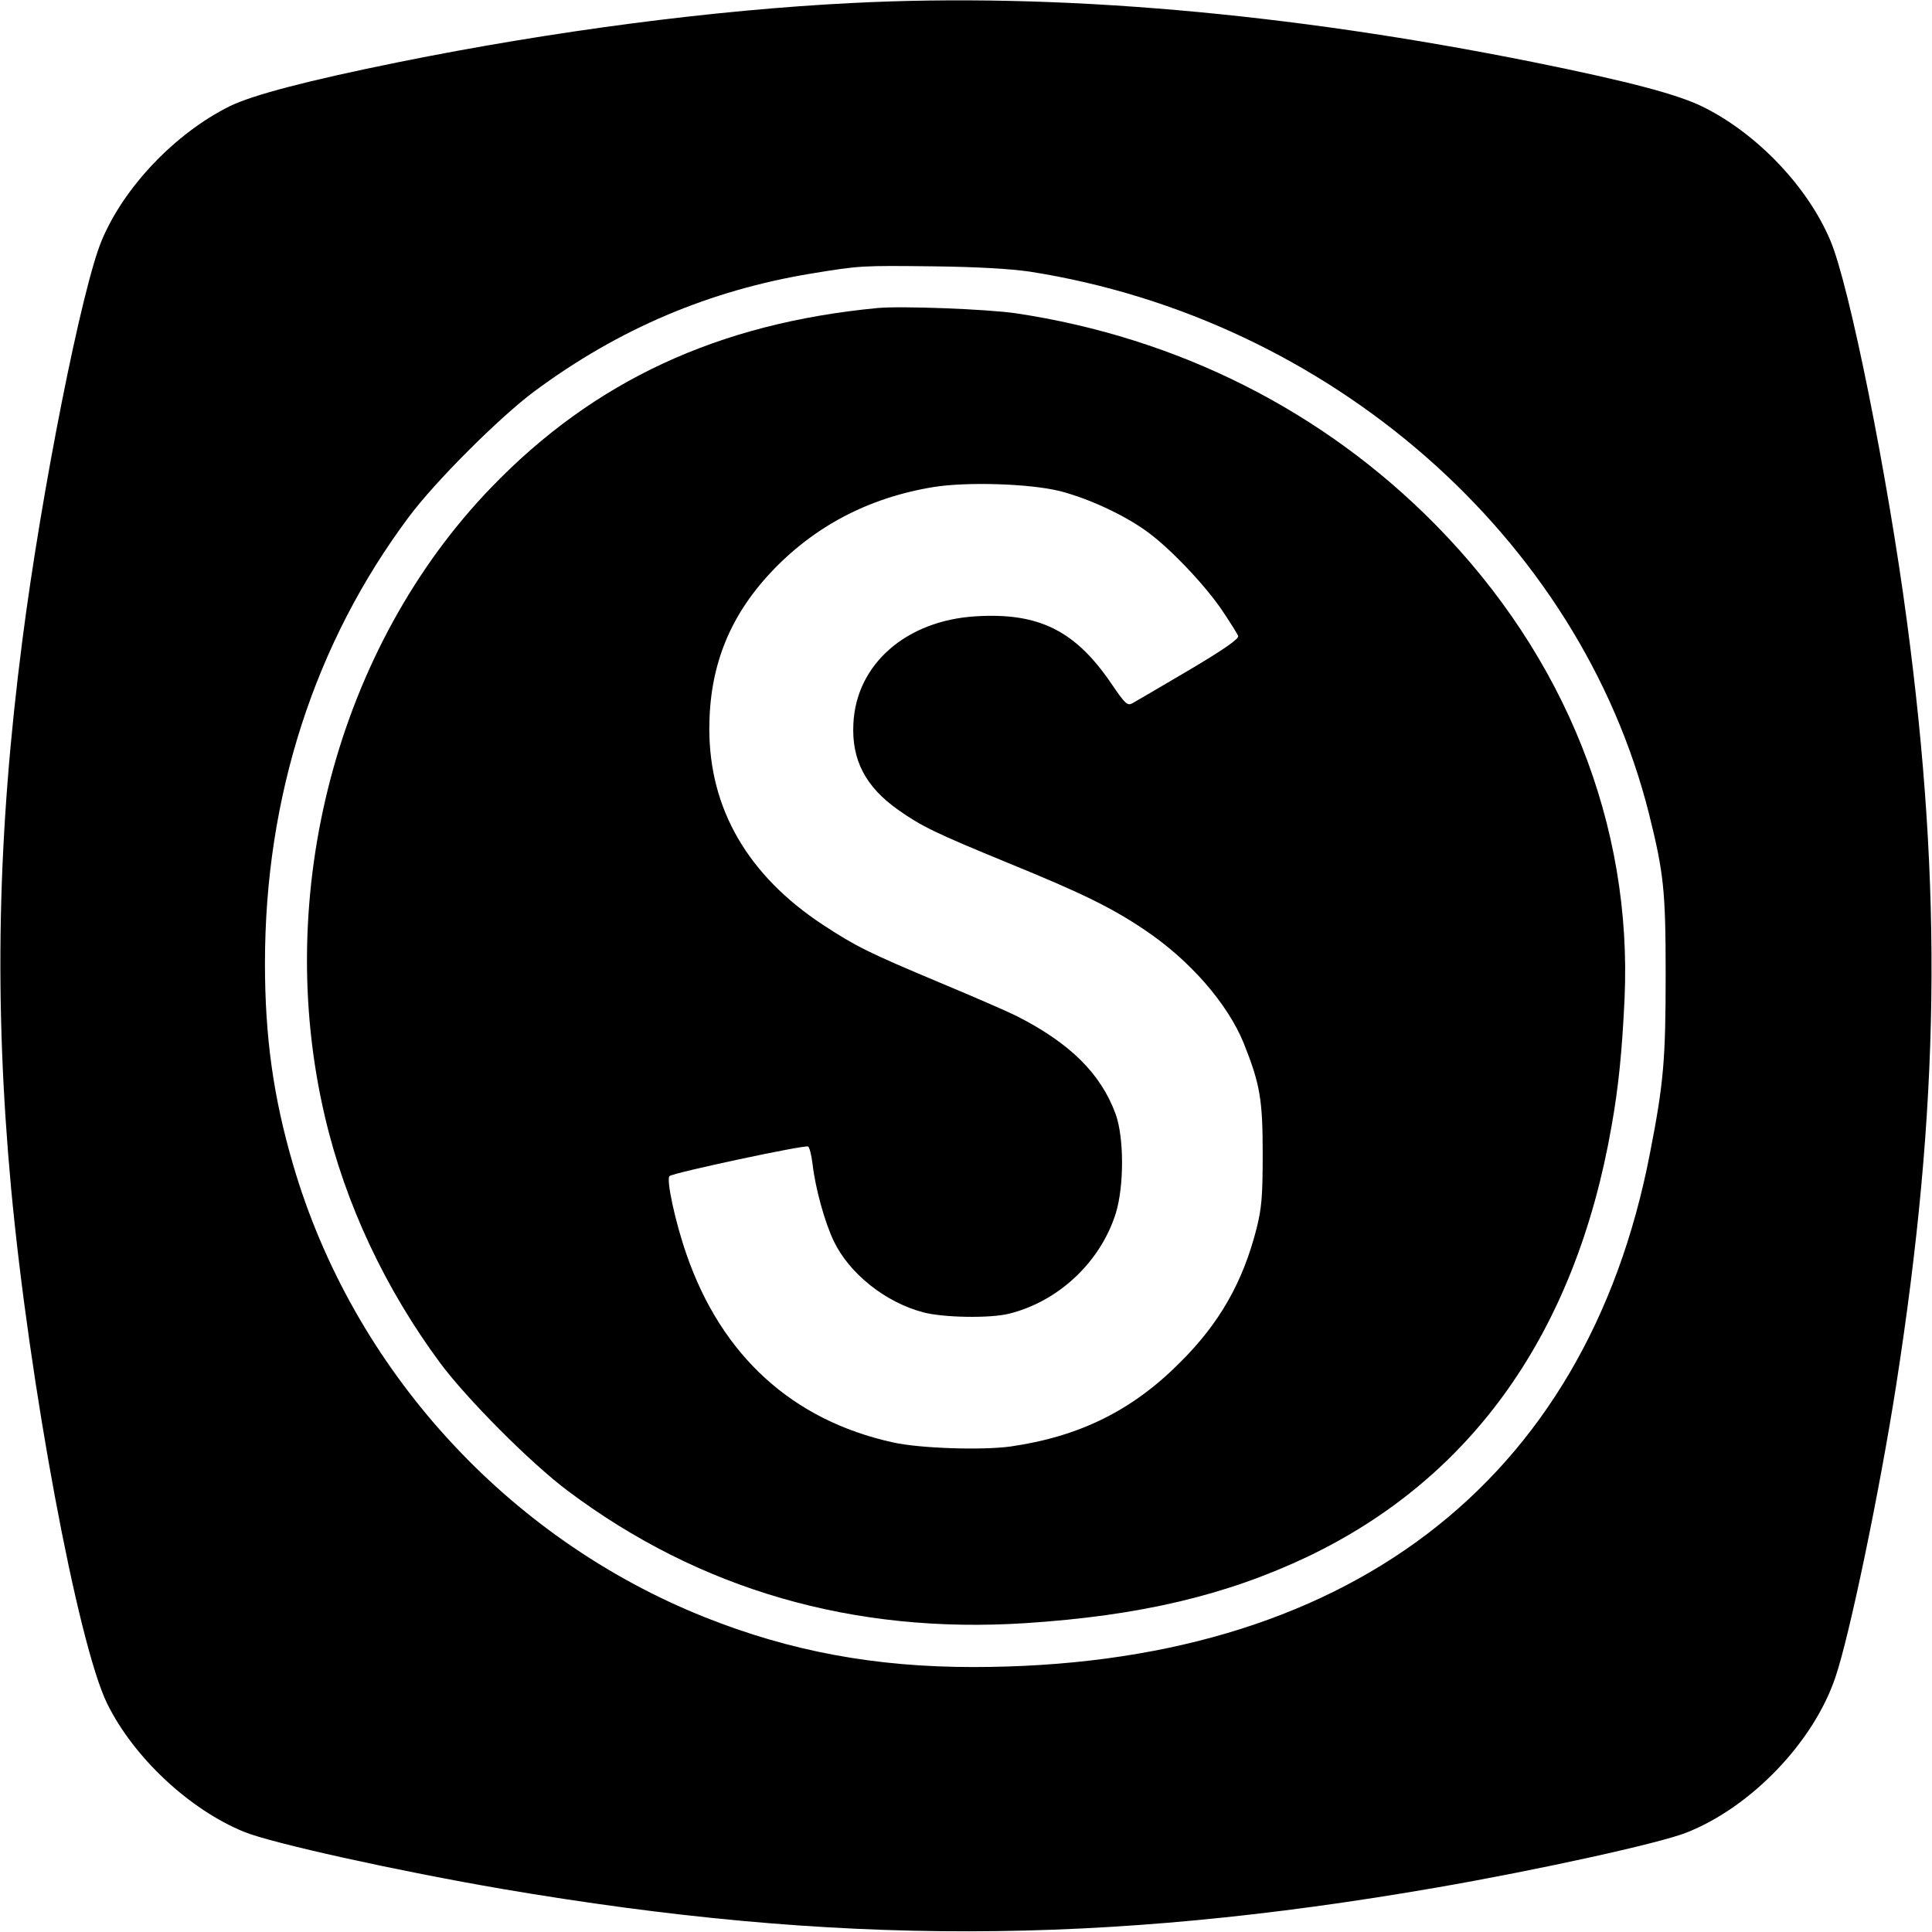
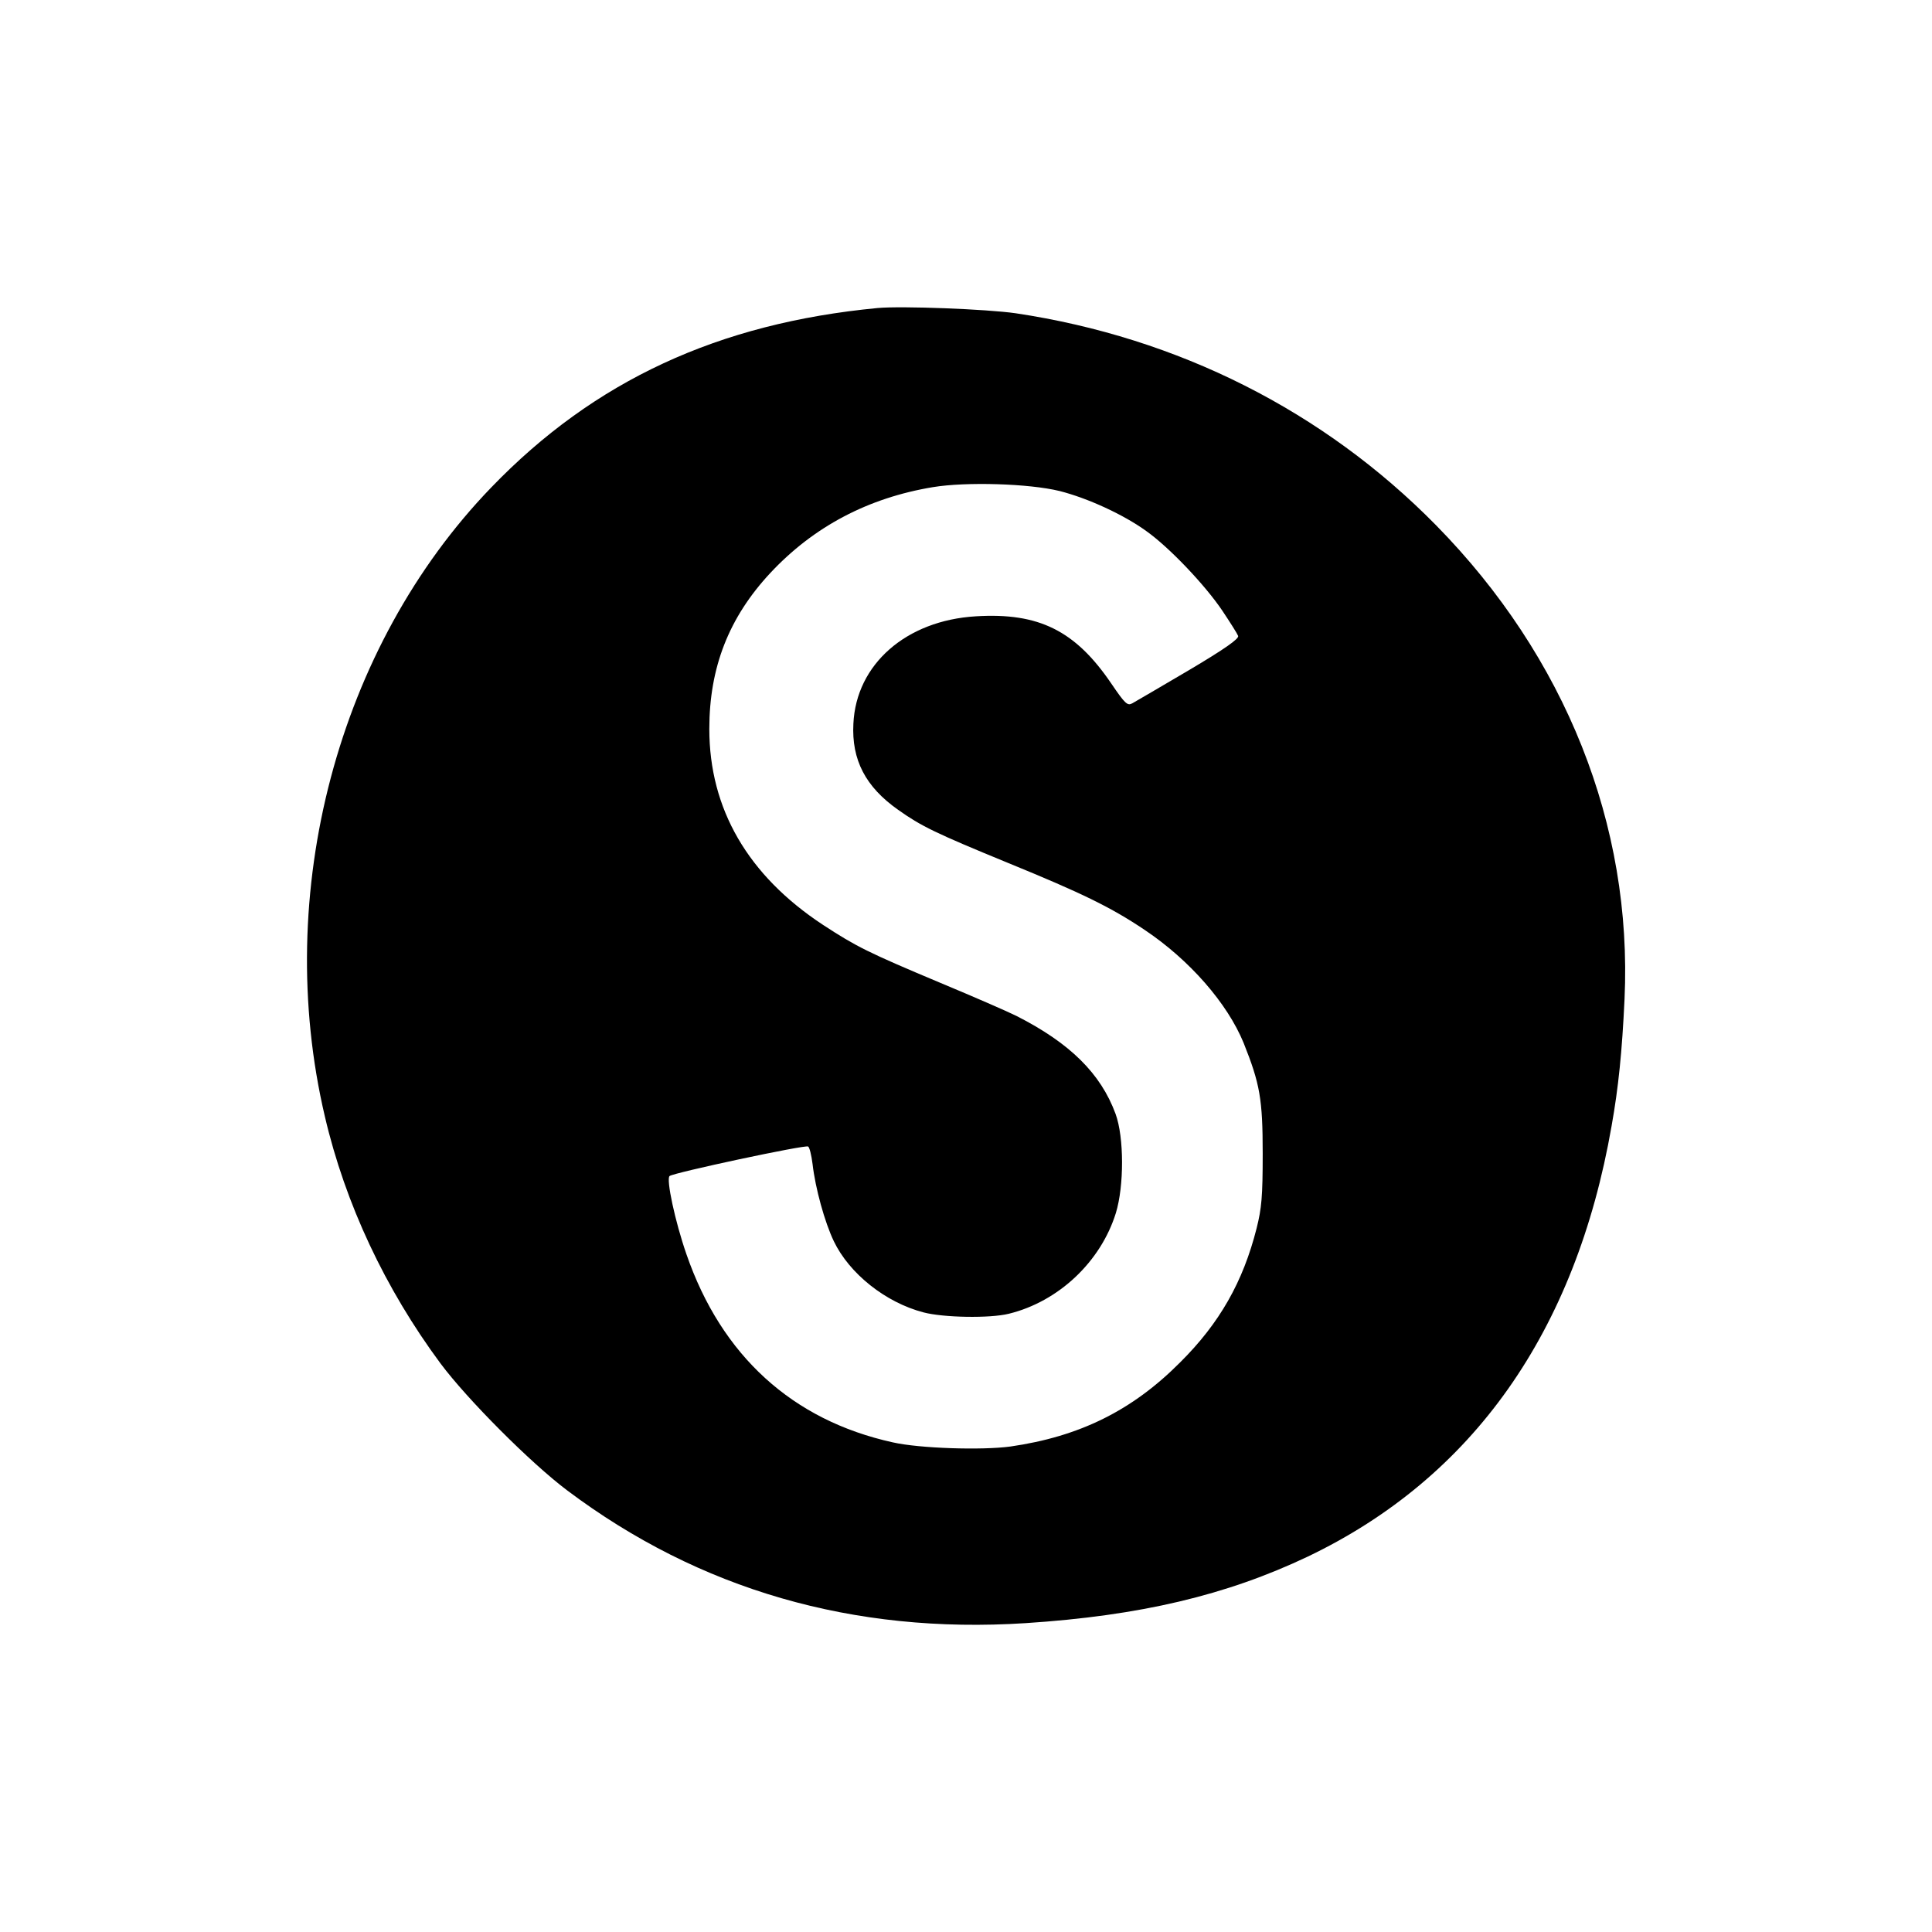
<svg xmlns="http://www.w3.org/2000/svg" version="1.0" width="700pt" height="700pt" viewBox="0 0 700 700" preserveAspectRatio="xMidYMid meet">
  <g transform="translate(0,700) scale(0.1,-0.1)" fill="#000000" stroke="none">
-     <path d="M3085 6989 c-497 -25 -1080 -101 -1640 -214 -331 -67 -529 -119 -613 -160 -197 -98 -382 -292 -463 -485 -72 -170 -219 -912 -288 -1450 -91 -705 -103 -1308 -41 -1983 66 -710 242 -1655 349 -1871 96 -194 297 -382 495 -463 100 -41 557 -142 936 -207 1209 -206 2172 -205 3385 5 369 64 806 160 905 199 234 92 461 328 540 563 51 149 160 673 220 1057 158 1012 169 1794 39 2770 -70 527 -208 1215 -277 1378 -81 193 -262 384 -456 482 -92 47 -270 94 -621 165 -891 179 -1728 252 -2470 214z m645 -973 c1088 -170 1994 -964 2245 -1966 53 -213 60 -277 60 -580 0 -308 -7 -394 -57 -649 -231 -1197 -1106 -1861 -2452 -1861 -356 0 -662 57 -971 180 -718 286 -1277 900 -1493 1640 -72 246 -102 464 -102 730 0 604 180 1161 522 1618 97 130 329 361 454 454 306 227 635 366 1004 427 178 29 180 29 445 26 159 -2 275 -9 345 -19z" />
    <path d="M3180 5884 c-577 -55 -1027 -263 -1400 -650 -557 -577 -793 -1470 -603 -2279 74 -317 219 -625 419 -895 97 -130 326 -360 459 -460 479 -360 1037 -521 1660 -481 416 27 728 101 1023 241 598 286 971 814 1101 1560 25 140 38 269 47 460 29 630 -214 1240 -683 1717 -407 414 -935 680 -1523 768 -104 15 -413 27 -500 19z m659 -663 c102 -26 231 -85 314 -145 82 -58 212 -194 276 -289 28 -42 54 -83 57 -91 4 -10 -48 -47 -178 -124 -102 -60 -194 -114 -205 -120 -18 -10 -26 -3 -77 72 -130 191 -262 257 -490 243 -253 -15 -434 -174 -444 -389 -7 -131 44 -229 162 -312 83 -59 134 -84 397 -192 269 -110 374 -161 496 -243 163 -109 300 -266 359 -410 59 -148 69 -203 69 -401 0 -156 -4 -198 -22 -270 -49 -194 -134 -344 -277 -486 -174 -175 -365 -269 -615 -305 -103 -14 -329 -7 -426 15 -364 80 -621 314 -748 682 -41 118 -74 272 -61 283 14 12 491 114 502 107 5 -3 12 -31 16 -63 10 -88 44 -211 77 -280 56 -117 187 -222 325 -258 72 -19 240 -22 309 -5 180 44 333 188 388 365 30 98 30 274 -1 359 -54 147 -166 257 -359 355 -32 16 -156 70 -276 120 -262 110 -304 131 -425 210 -272 179 -412 420 -412 710 0 223 71 404 221 565 157 168 354 272 589 311 121 20 349 13 459 -14z" />
  </g>
</svg>